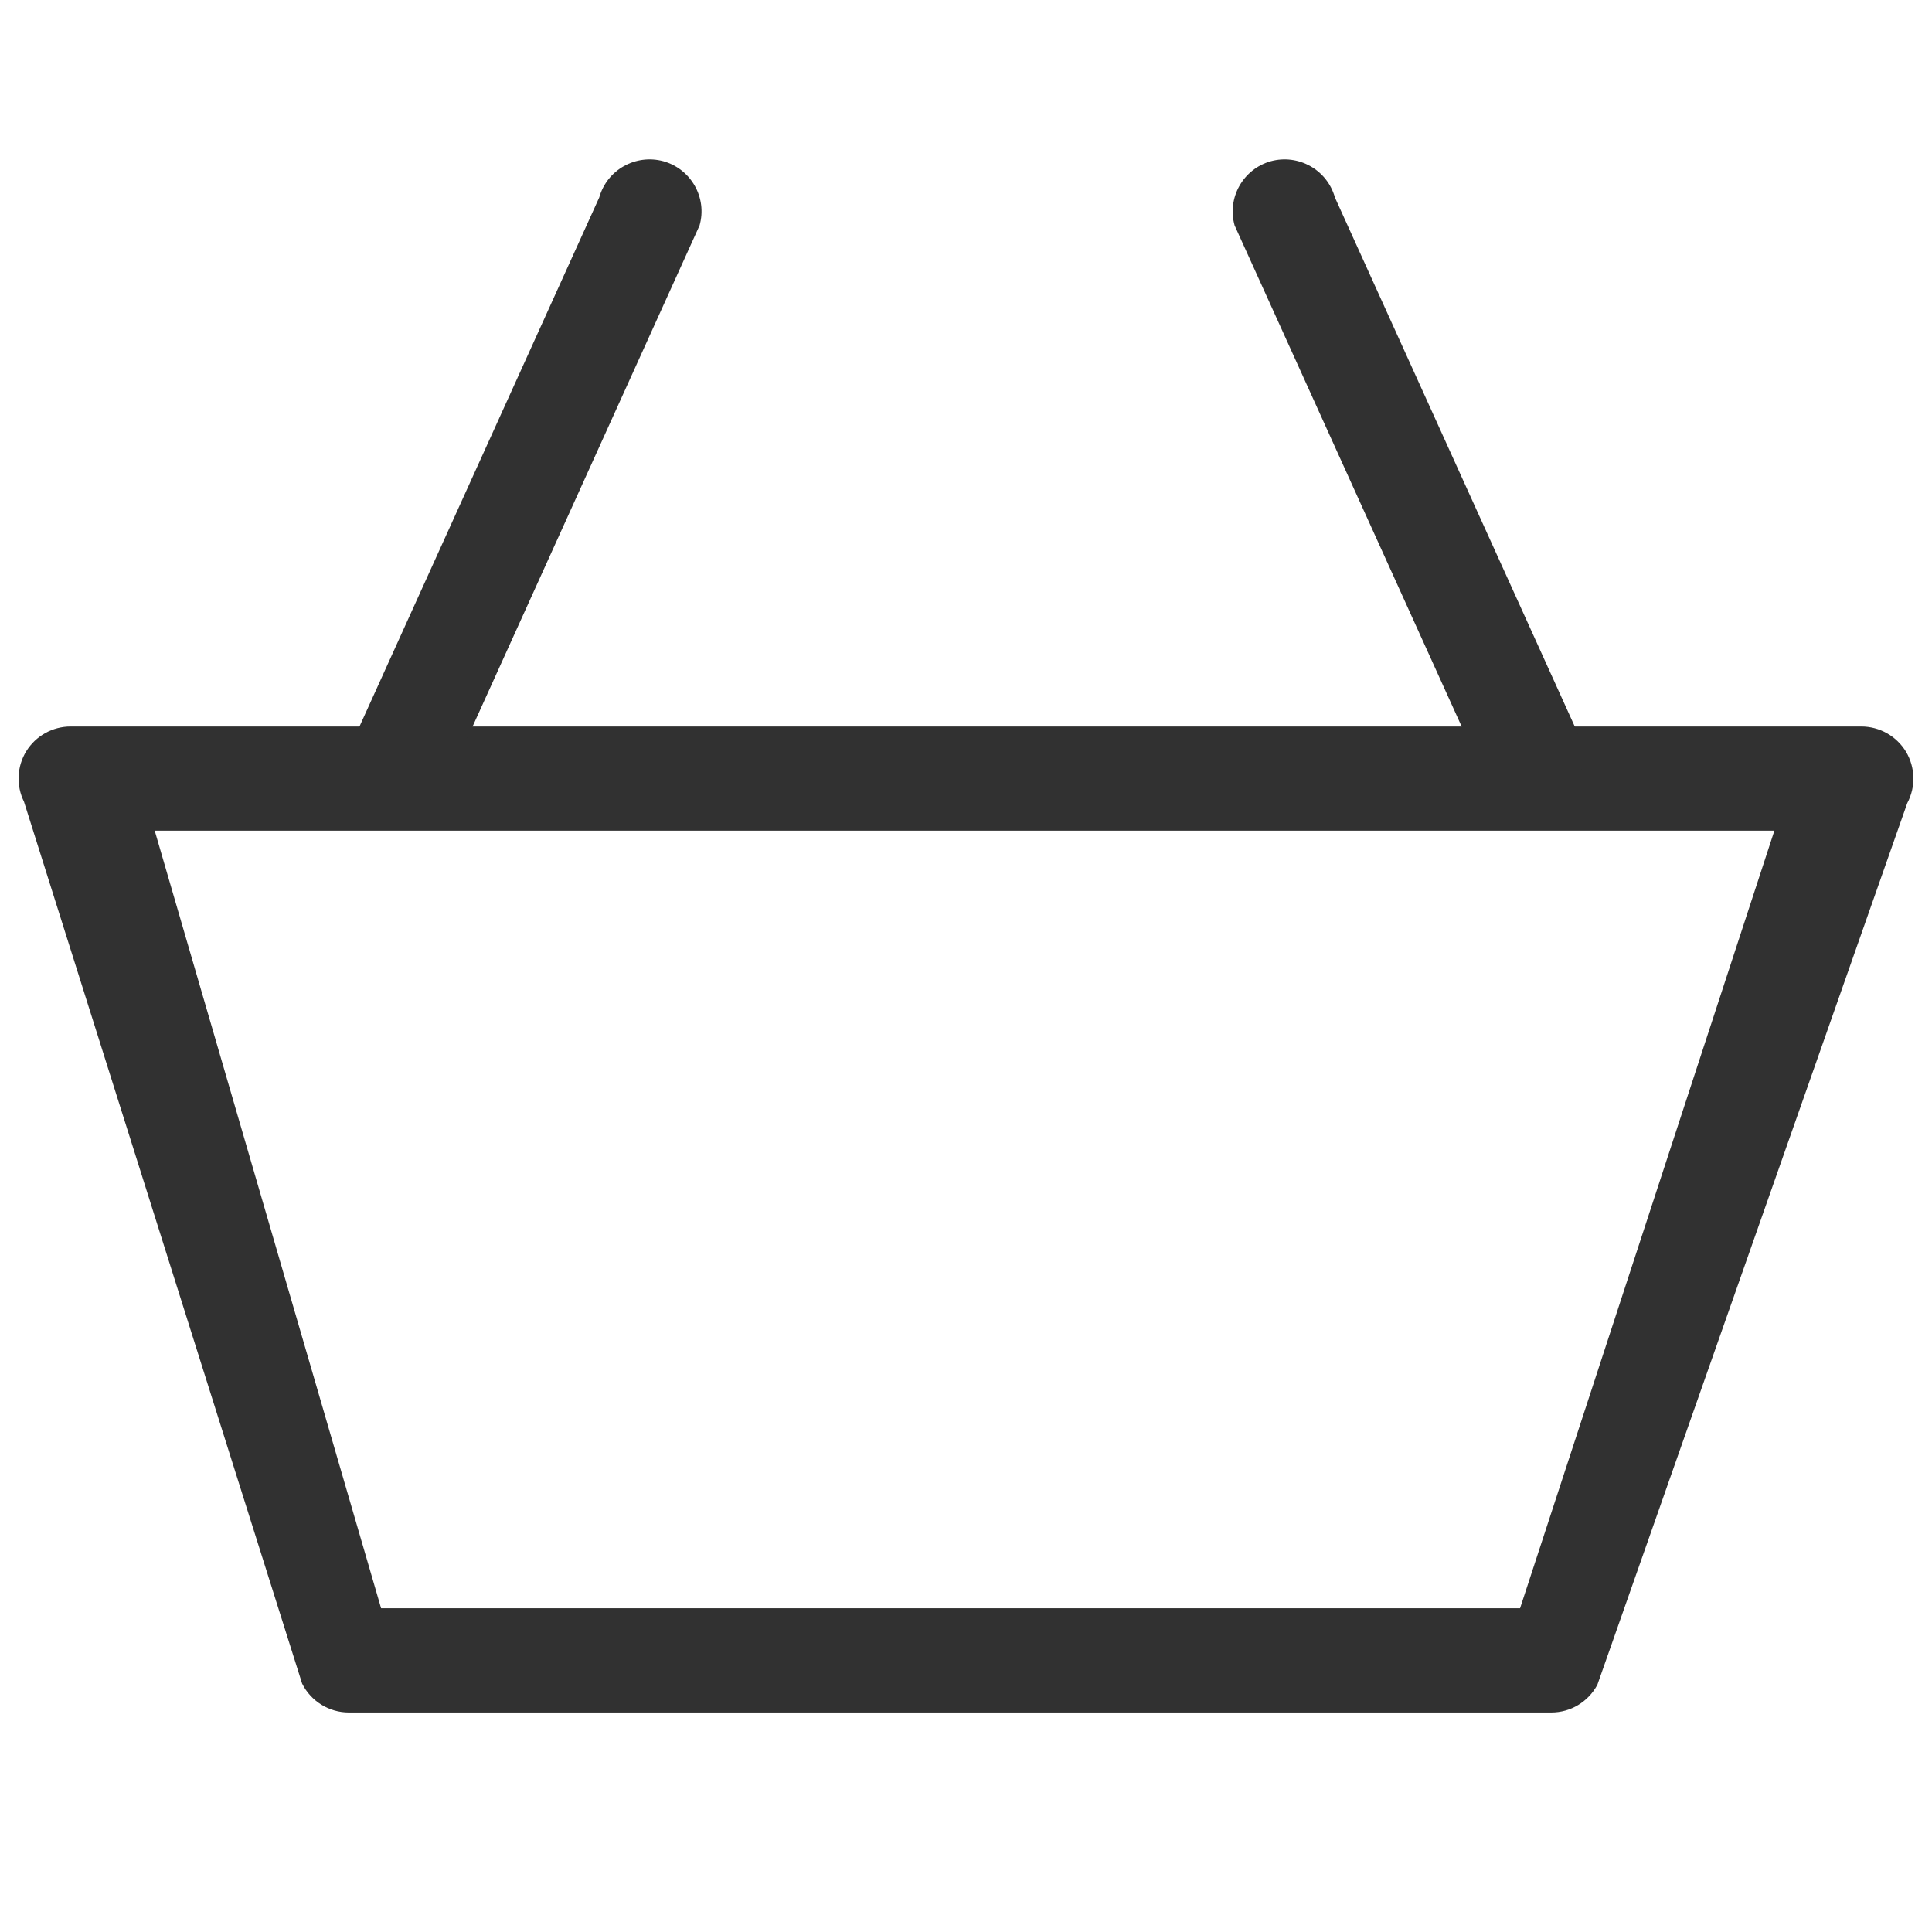
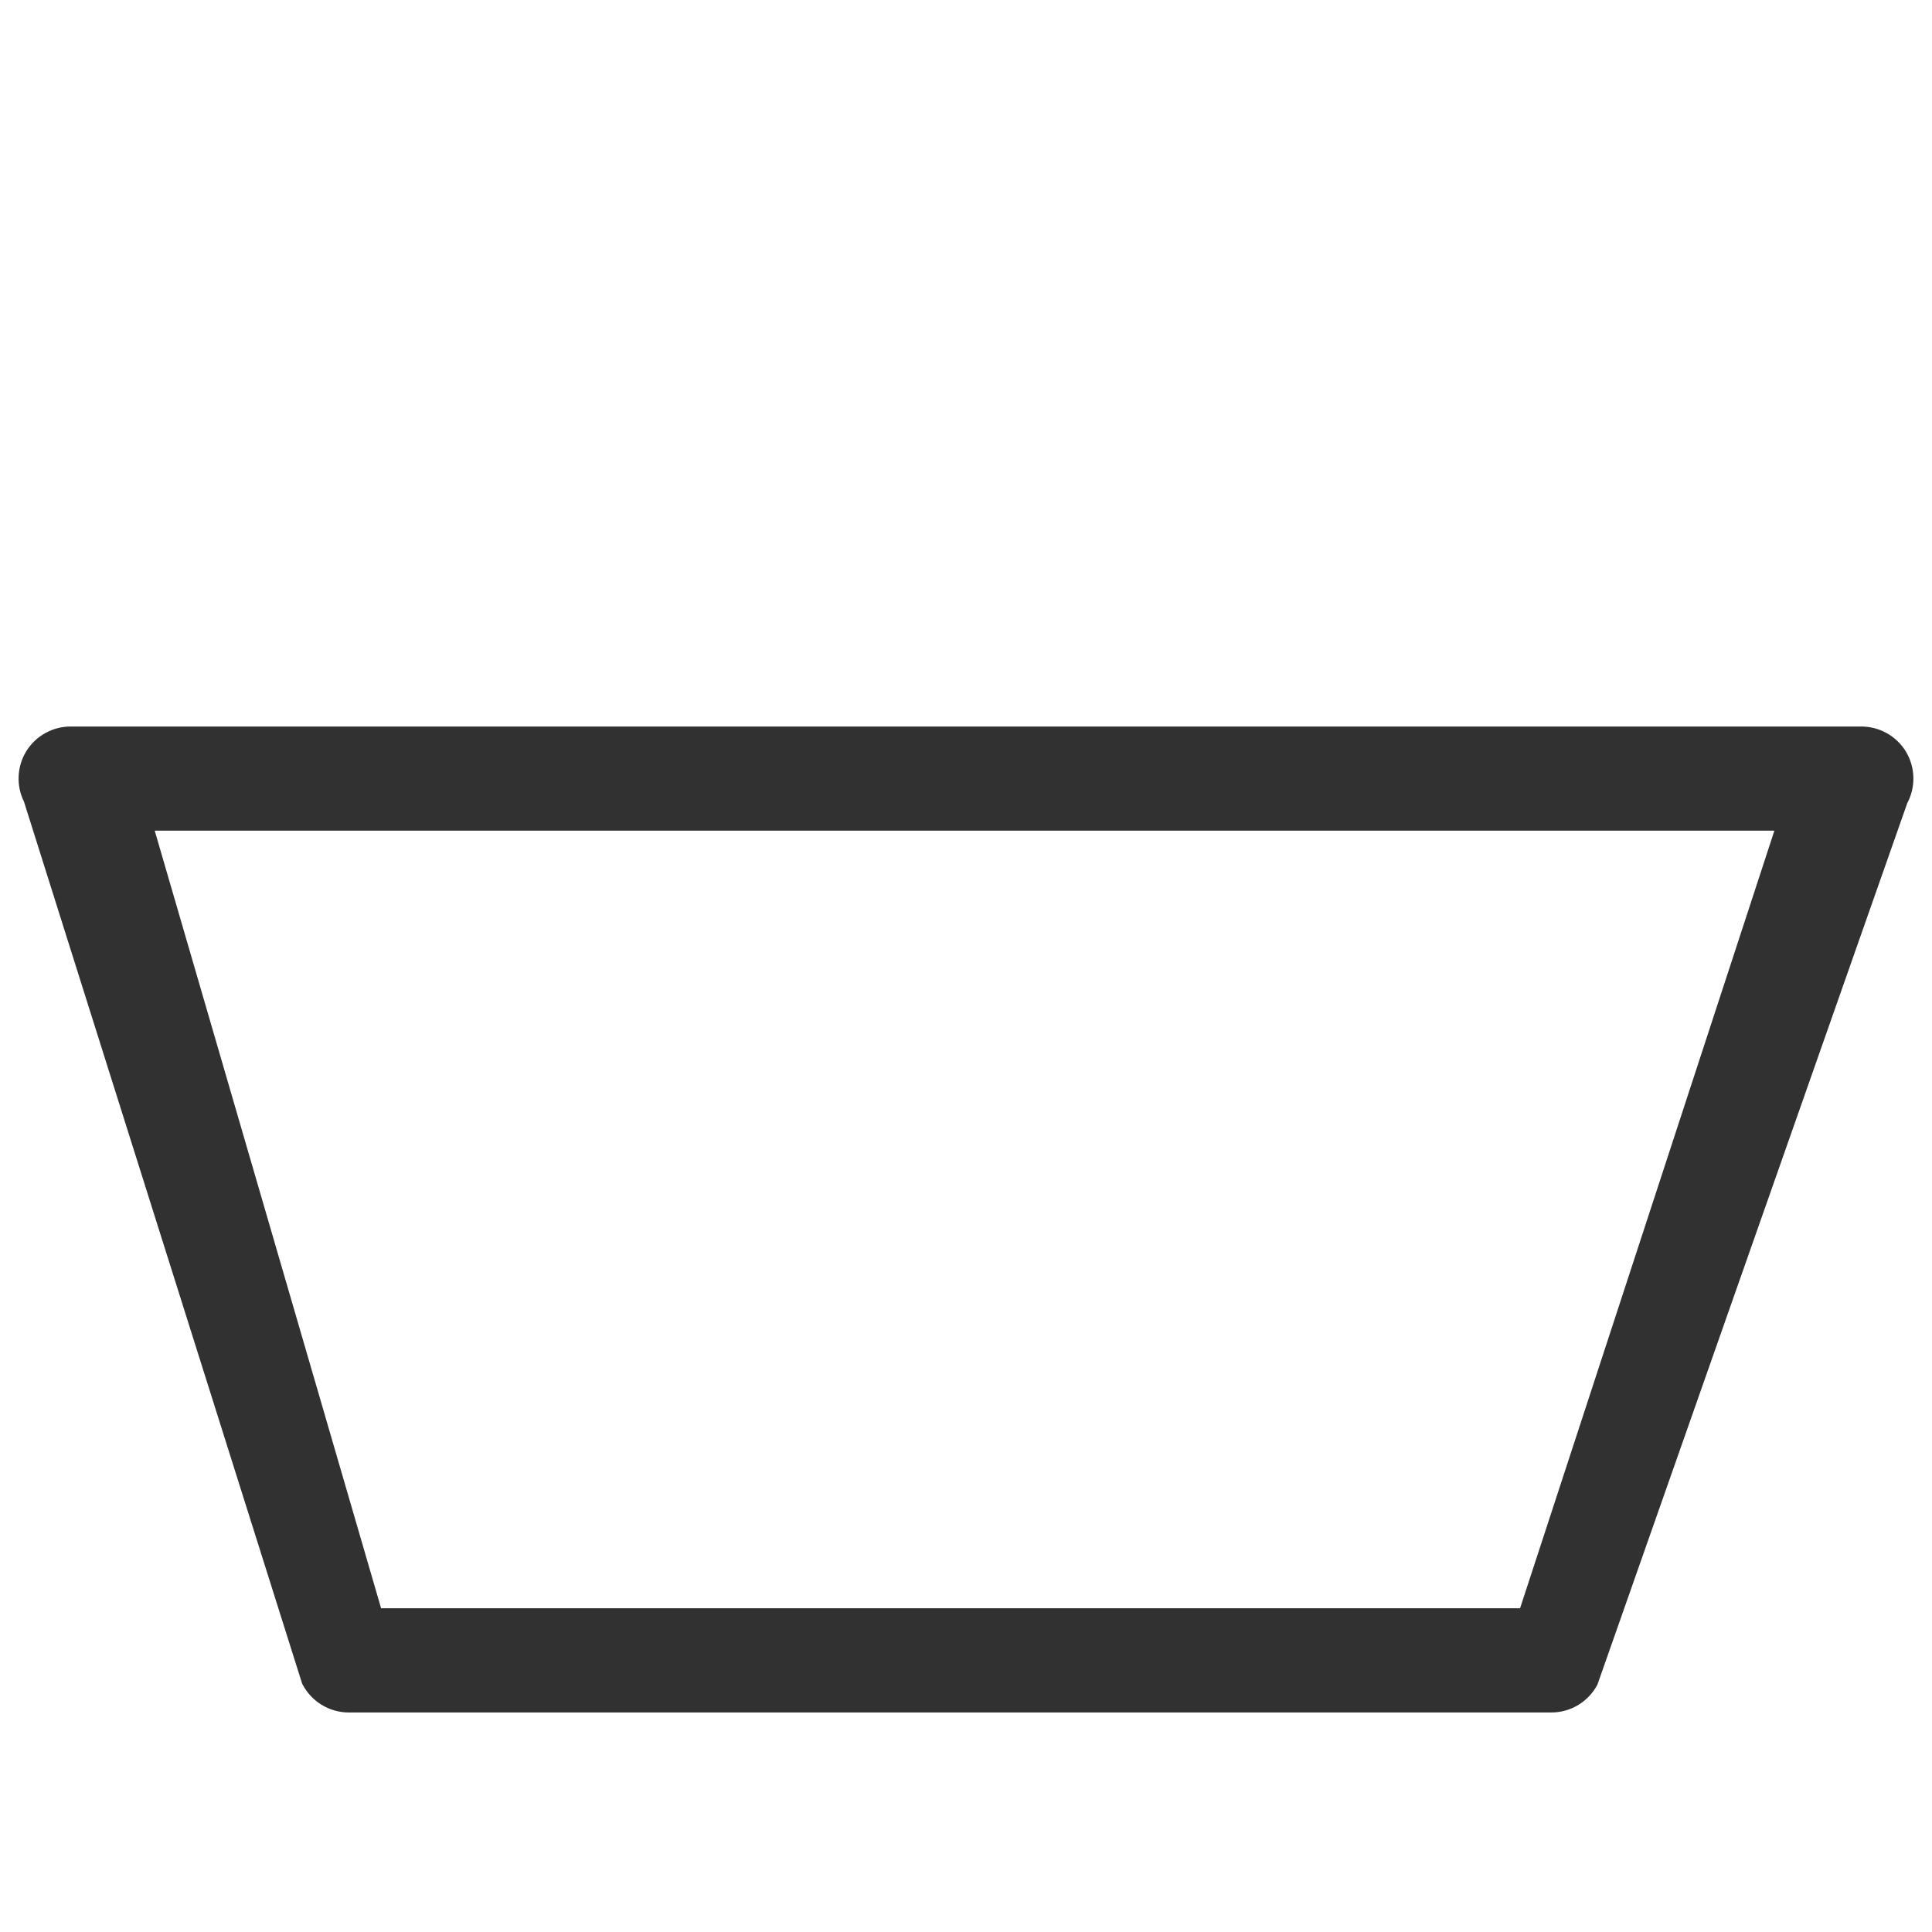
<svg xmlns="http://www.w3.org/2000/svg" version="1.1" id="Layer_1" x="0px" y="0px" width="24px" height="24px" viewBox="0 0 24 24" enable-background="new 0 0 24 24" xml:space="preserve">
  <g>
    <path fill="#313131" d="M19.271,21.273H4.333c-0.245,0-0.47-0.139-0.58-0.359L0.298,9.959C0.199,9.759,0.21,9.521,0.327,9.331   C0.446,9.14,0.654,9.025,0.878,9.025h22.243c0.228,0,0.438,0.119,0.556,0.313c0.116,0.195,0.123,0.438,0.016,0.638l-3.85,10.953   C19.729,21.141,19.511,21.273,19.271,21.273z M4.734,19.978h14.149l3.159-9.659H1.922L4.734,19.978z" />
  </g>
  <g>
-     <path fill="#313131" d="M5.009,10.025c-0.059,0-0.117-0.009-0.175-0.025C4.49,9.903,4.289,9.547,4.385,9.203l3.059-6.75   c0.097-0.345,0.454-0.543,0.797-0.45C8.586,2.1,8.788,2.458,8.69,2.801L5.632,9.552C5.552,9.838,5.291,10.025,5.009,10.025z" />
-   </g>
+     </g>
  <g>
-     <path fill="#313131" d="M19.019,10.025c0.059,0,0.117-0.009,0.176-0.025c0.344-0.097,0.545-0.453,0.448-0.797l-3.06-6.75   c-0.097-0.345-0.453-0.543-0.797-0.45C15.442,2.1,15.24,2.458,15.337,2.801l3.059,6.751C18.477,9.838,18.736,10.025,19.019,10.025z   " />
-   </g>
+     </g>
</svg>